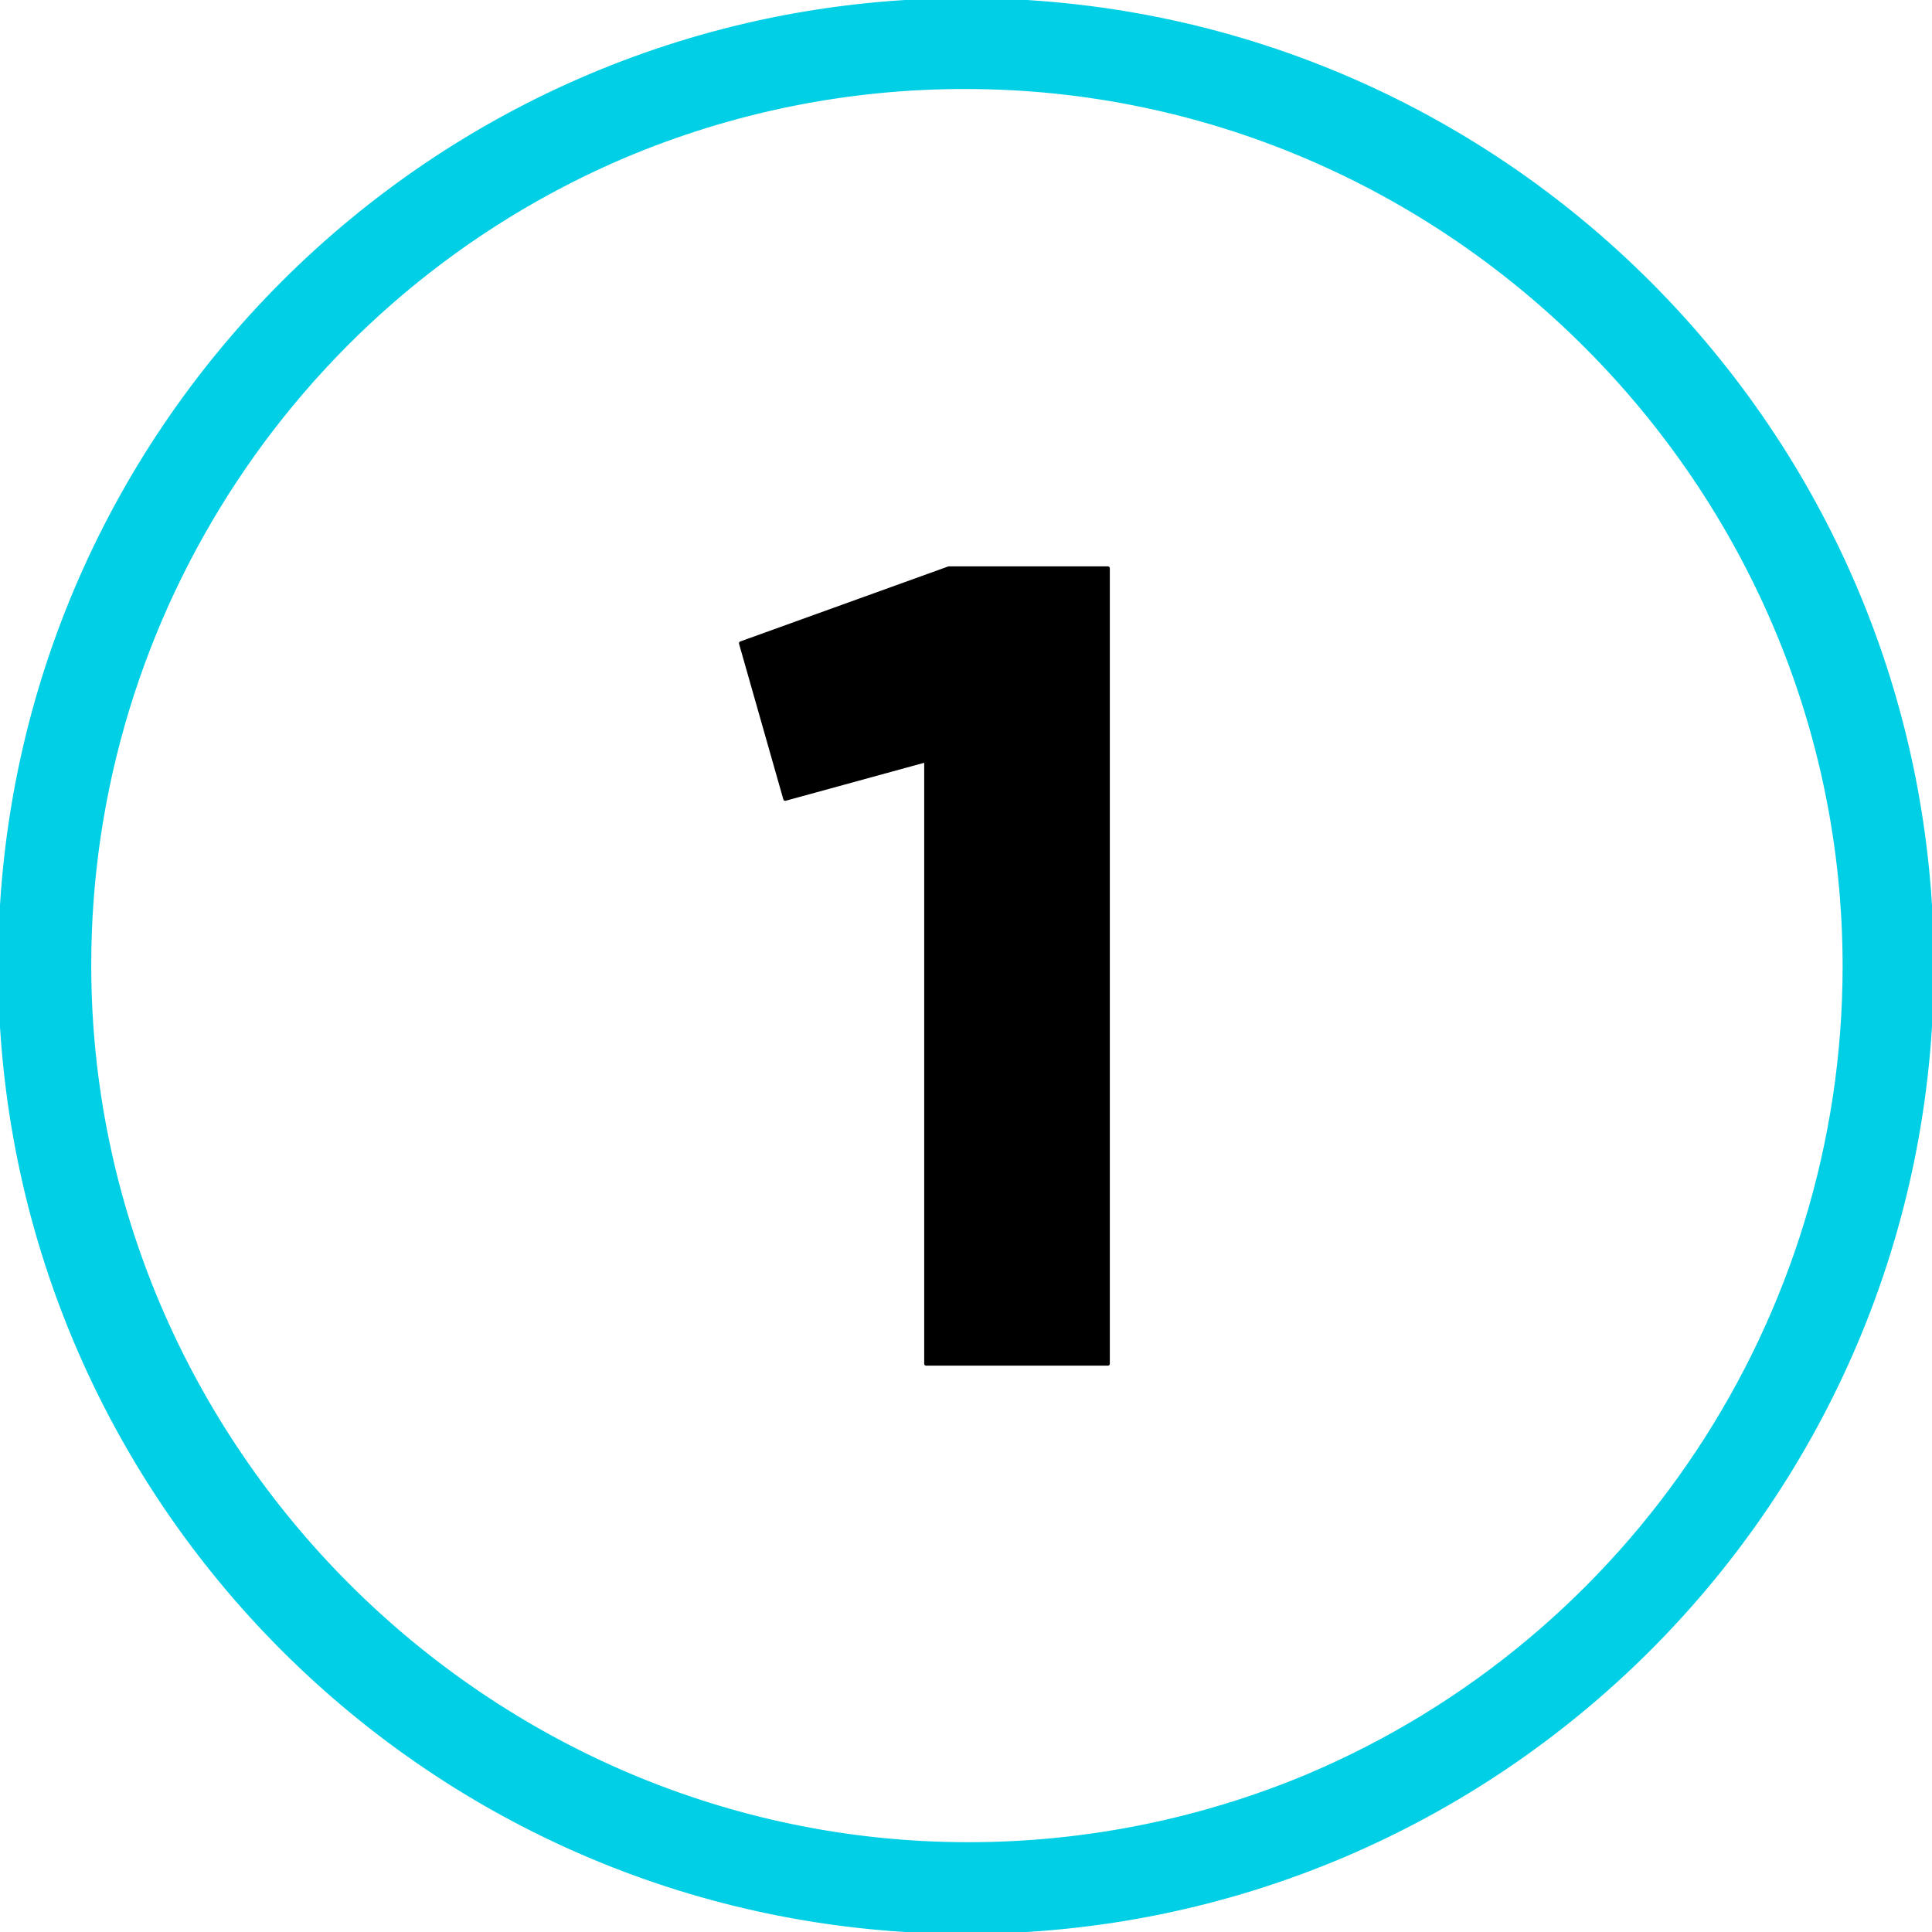
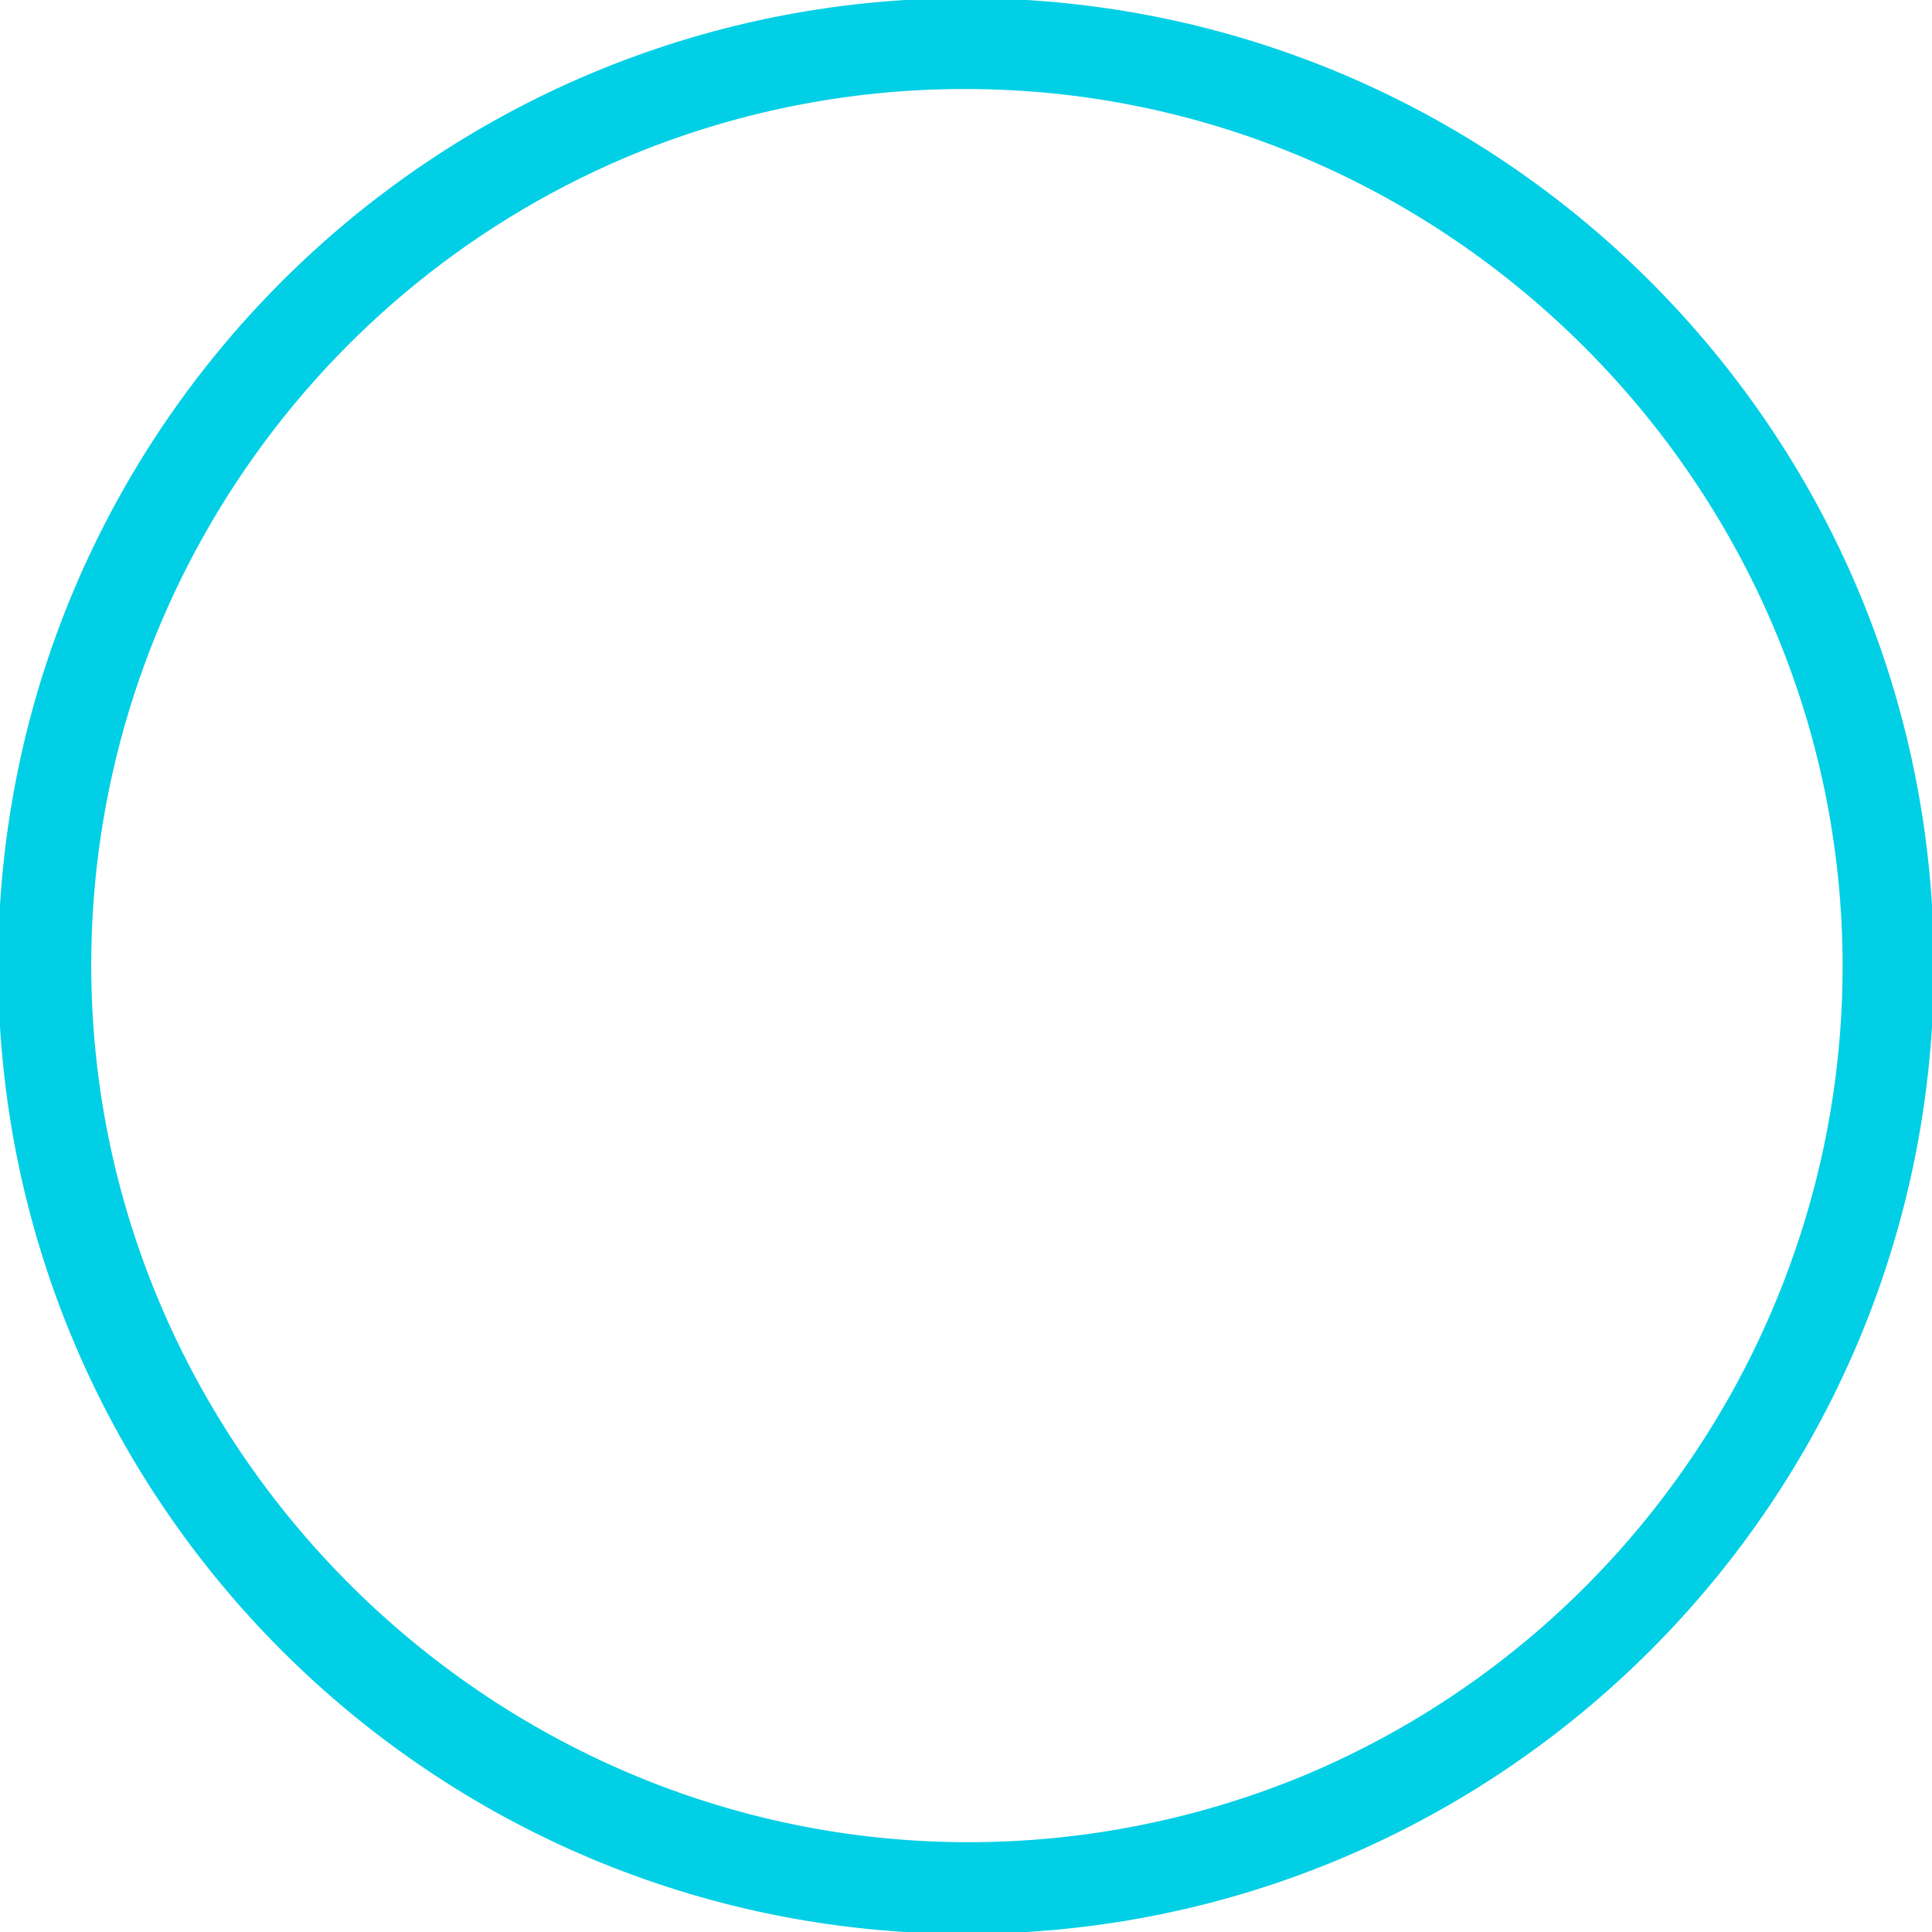
<svg xmlns="http://www.w3.org/2000/svg" width="100%" height="100%" viewBox="0 0 512 512" version="1.1" xml:space="preserve" style="fill-rule:evenodd;clip-rule:evenodd;stroke-linejoin:round;stroke-miterlimit:2;">
  <g id="Layer_2">
    <g id="_02.number_1">
      <path id="background" d="M256,23.09C383.745,23.183 488.811,128.325 488.811,256.07C488.811,349.461 432.657,434.212 346.654,470.618C318.152,482.555 287.558,488.702 256.658,488.702C128.849,488.702 23.678,383.531 23.678,255.722C23.678,162.522 79.603,77.91 165.346,41.382C194.025,29.249 224.86,23.027 256,23.09M256,-0C114.618,-0 0,114.618 0,256C0,397.382 114.618,512 256,512C397.382,512 512,397.382 512,256C512,114.618 397.382,0 256,0Z" style="fill:rgb(1,207,229);fill-rule:nonzero;stroke:rgb(1,207,229);stroke-width:1px;" />
      <g transform="matrix(1,0,0,1,-4,0)">
-         <path d="M297.613,150.588L297.613,361.412L249.424,361.412L249.424,201.487L212.078,211.727L200.333,170.466L255.448,150.588L297.613,150.588Z" style="fill-rule:nonzero;stroke:black;stroke-width:1px;" />
-       </g>
+         </g>
    </g>
  </g>
</svg>